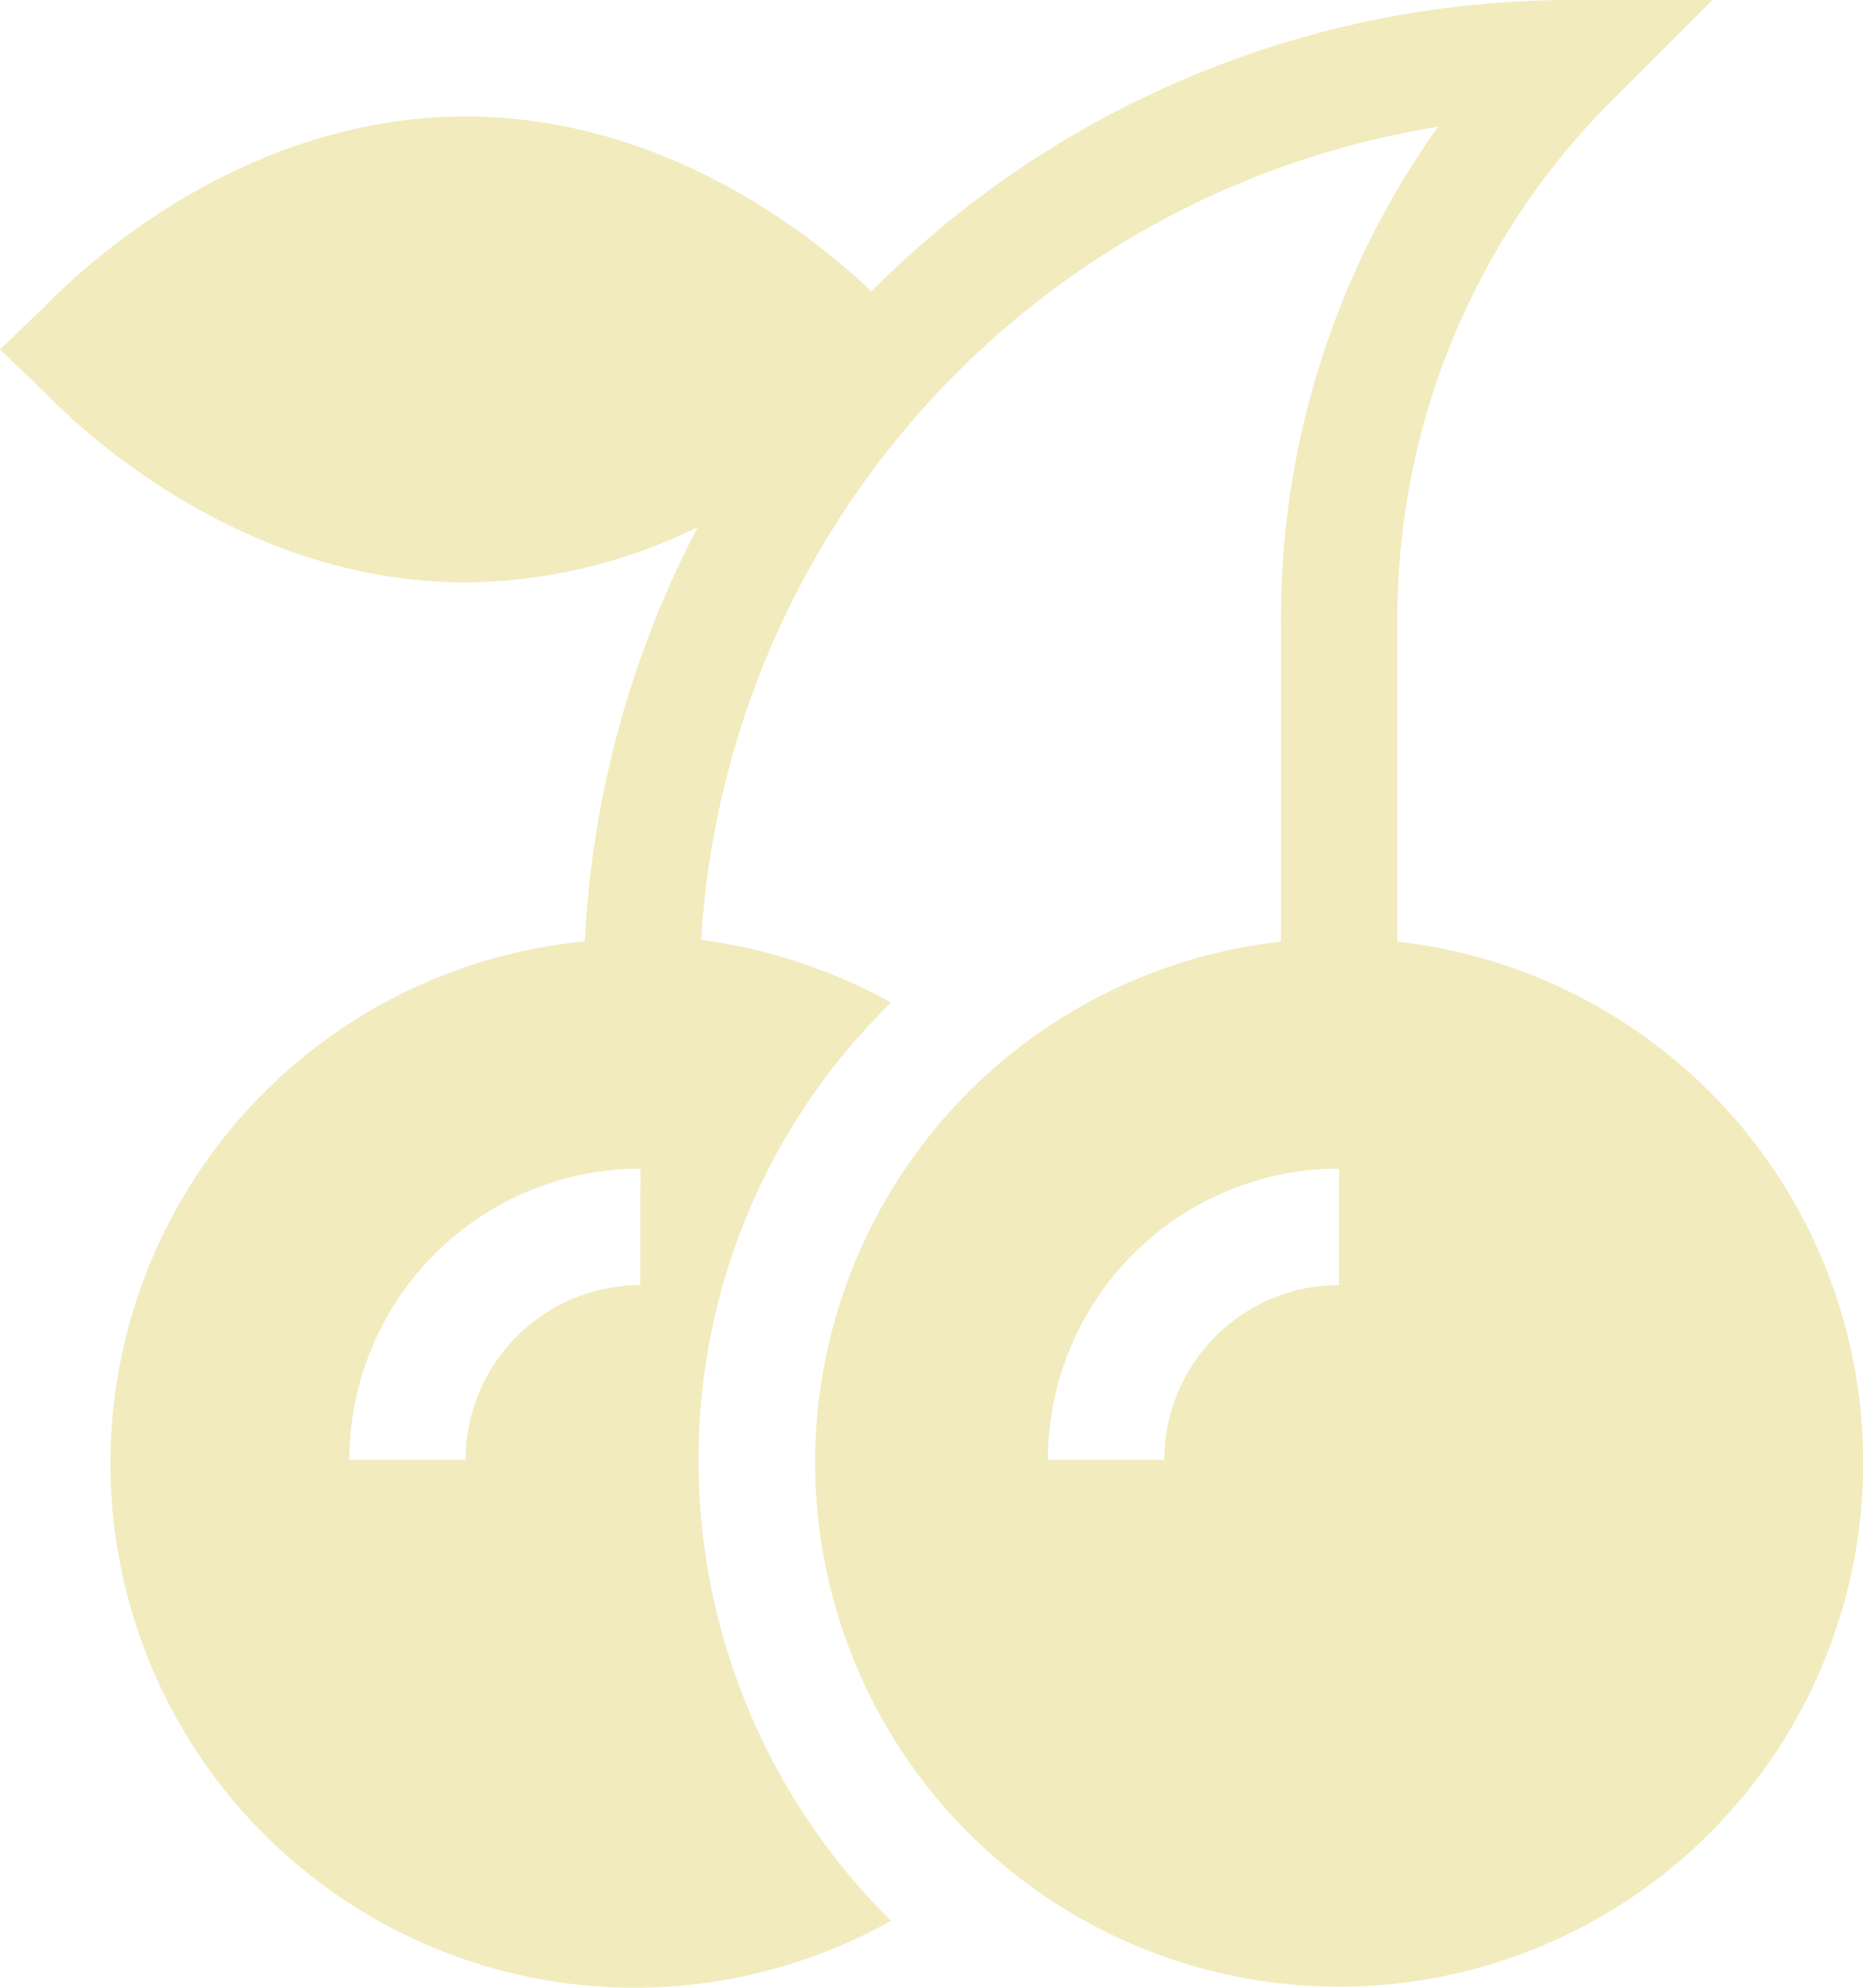
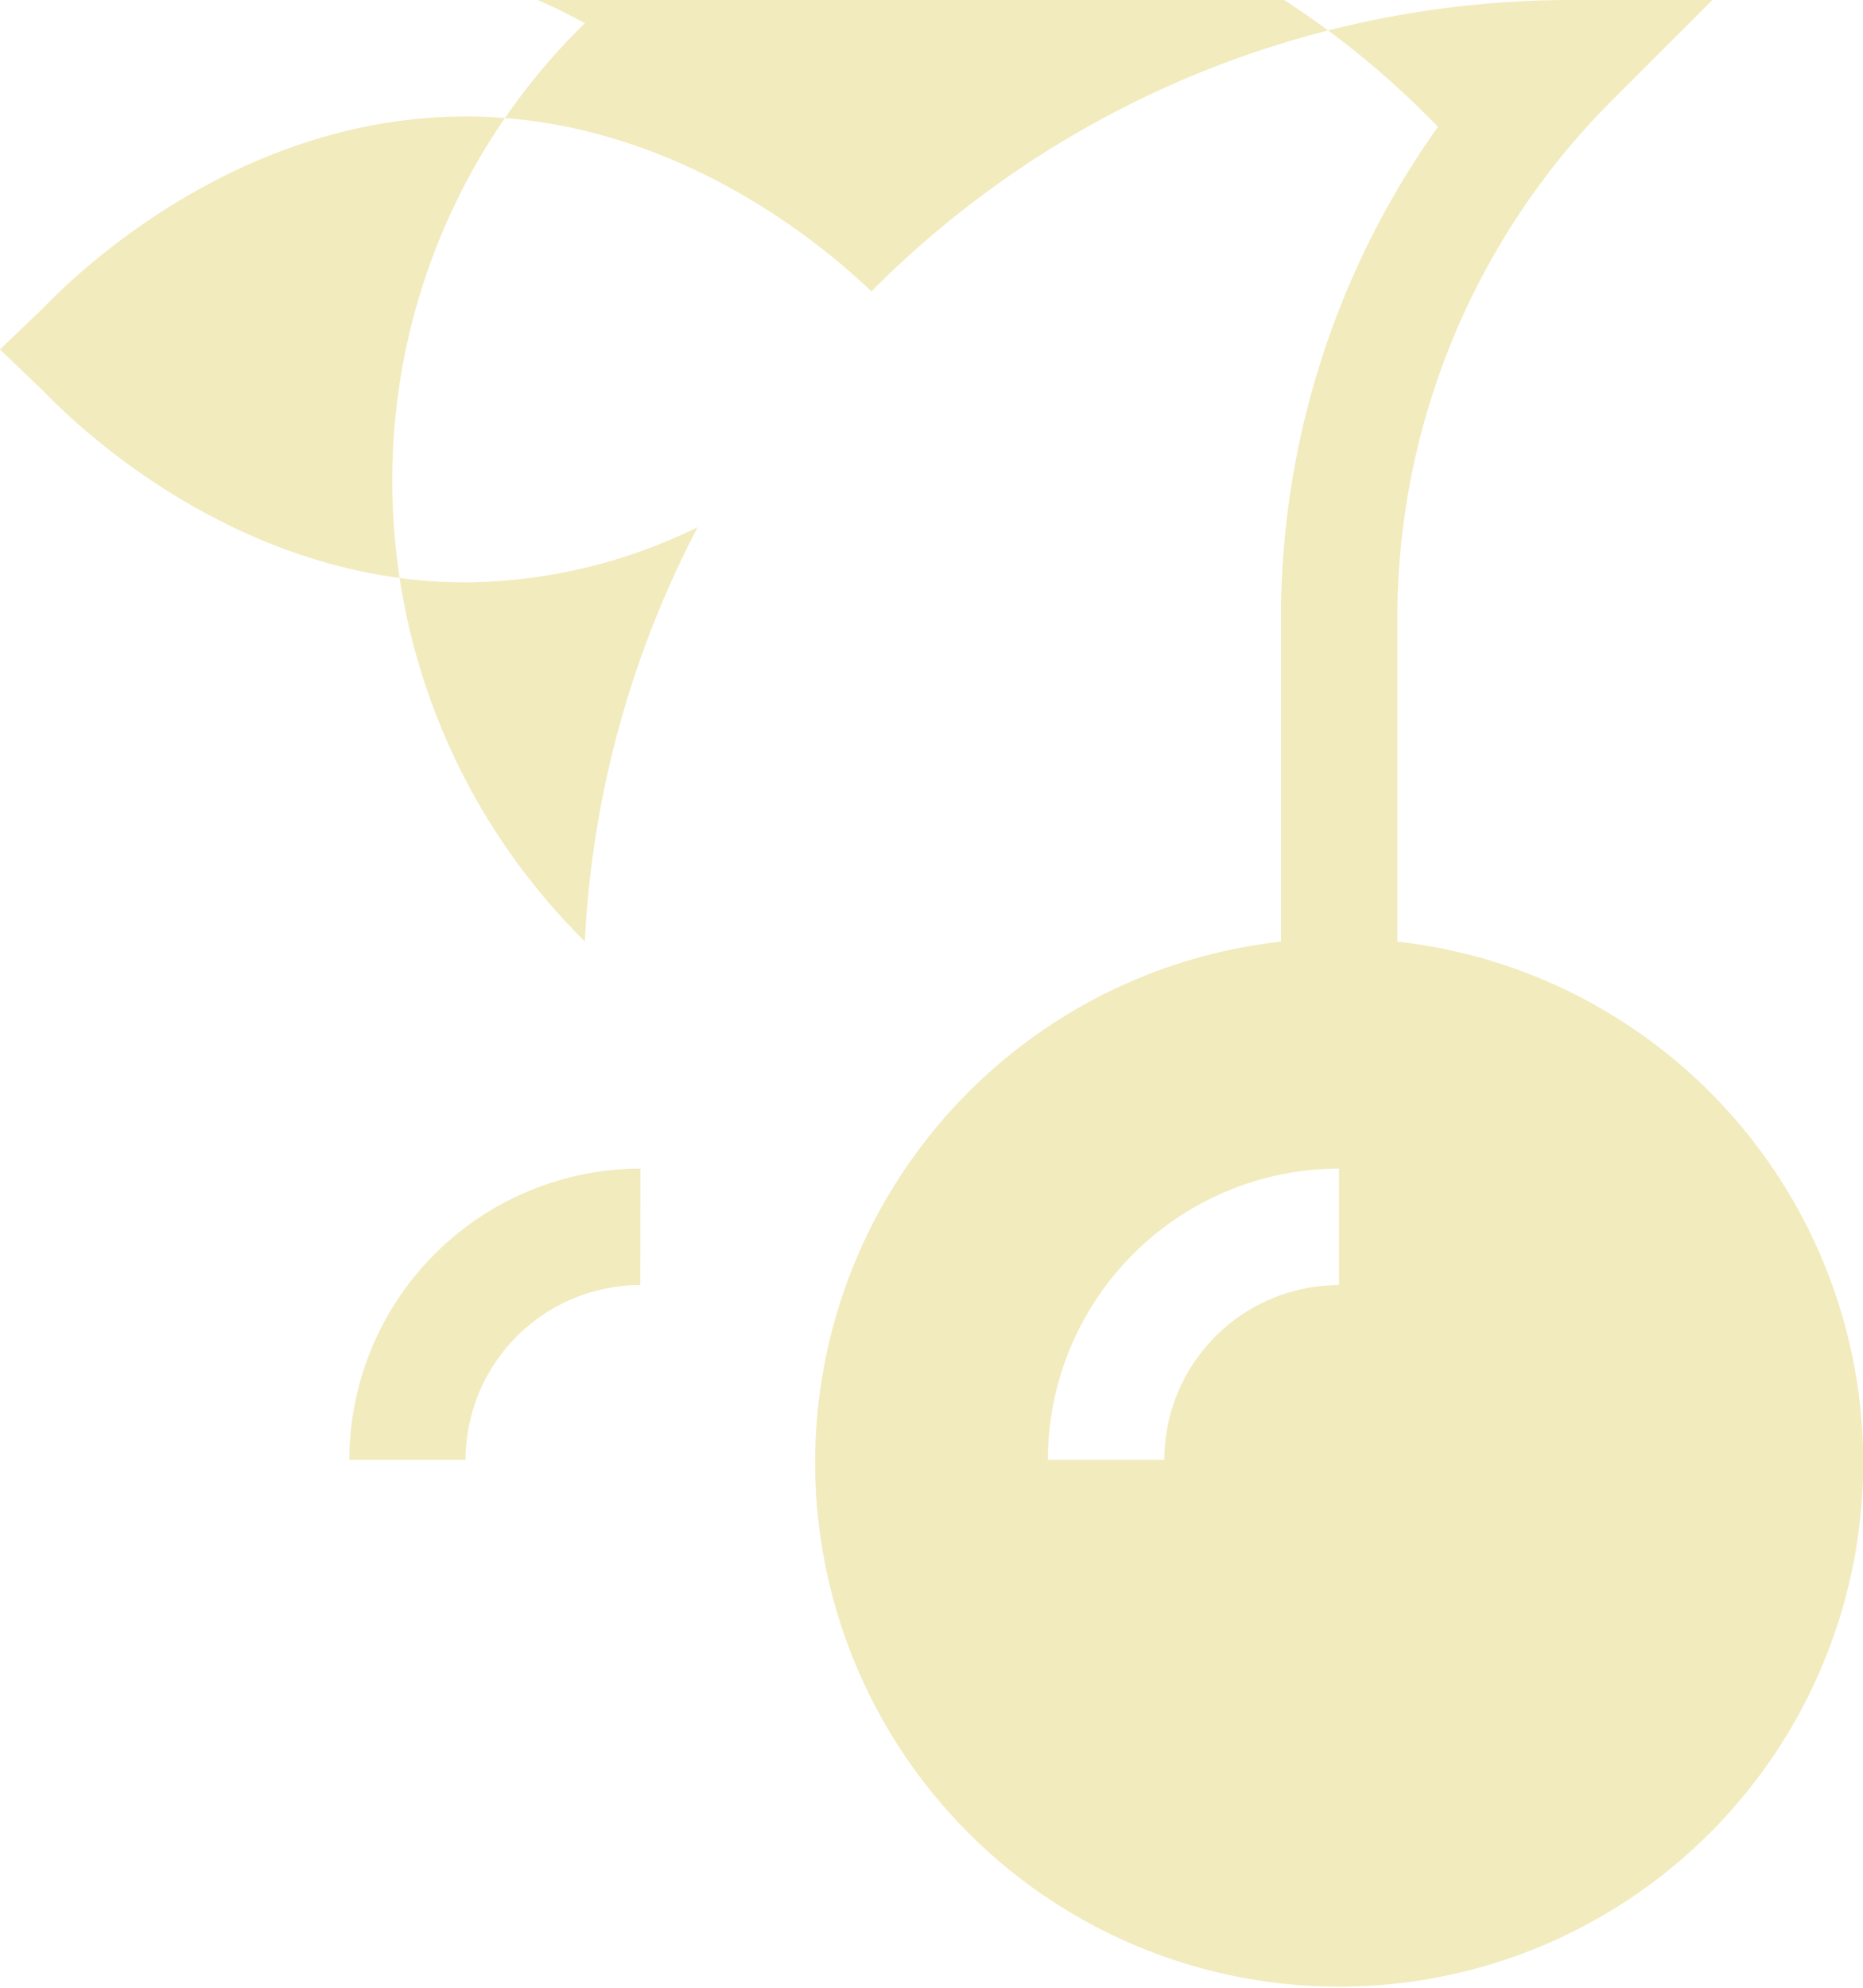
<svg xmlns="http://www.w3.org/2000/svg" viewBox="0 0 93.75 100">
  <defs>
    <style>.cls-1{fill:#f2ebbe}</style>
  </defs>
  <title>Asset 1</title>
  <g id="Layer_2" data-name="Layer 2">
    <g id="Layer_1-2" data-name="Layer 1">
-       <path class="cls-1" d="M23.44 29.3a26.94 26.94.0 0 0 11.67-2.78 50.31 50.31.0 0 0-5.68 20.84A26.38 26.38.0 1 0 44.84 96.63a32.57 32.57.0 0 1-9.69-23.19 32.12 32.12.0 0 1 9.69-23 27 27 0 0 0-9.56-3.16A44.2 44.2.0 0 1 72.36 6.38a42.62 42.62.0 0 0-7.9 24.85V47.37a26.37 26.37.0 1 0 5.86.0V31.22A36.84 36.84.0 0 1 81.17 5l5-5H79.1A49.65 49.65.0 0 0 43.85 14.66c-2.37-2.27-10-8.8-20.41-8.8-12.36.0-20.82 9.21-21.23 9.6L0 17.58 2.21 19.7C2.62 20.09 11.08 29.3 23.44 29.3zM67.38 64.65a8.8 8.8.0 0 0-8.79 8.79H52.73A14.67 14.67.0 0 1 67.38 58.79zm-35.16.0a8.8 8.8.0 0 0-8.79 8.79H17.58A14.67 14.67.0 0 1 32.23 58.79z" />
+       <path class="cls-1" d="M23.44 29.3a26.94 26.94.0 0 0 11.67-2.78 50.31 50.31.0 0 0-5.68 20.84a32.57 32.57.0 0 1-9.69-23.19 32.12 32.12.0 0 1 9.69-23 27 27 0 0 0-9.56-3.16A44.2 44.2.0 0 1 72.36 6.38a42.62 42.62.0 0 0-7.9 24.85V47.37a26.37 26.37.0 1 0 5.86.0V31.22A36.84 36.84.0 0 1 81.17 5l5-5H79.1A49.65 49.65.0 0 0 43.85 14.66c-2.37-2.27-10-8.8-20.41-8.8-12.36.0-20.82 9.21-21.23 9.6L0 17.58 2.21 19.7C2.62 20.09 11.08 29.3 23.44 29.3zM67.38 64.65a8.8 8.8.0 0 0-8.79 8.79H52.73A14.67 14.67.0 0 1 67.38 58.79zm-35.16.0a8.8 8.8.0 0 0-8.79 8.79H17.58A14.67 14.67.0 0 1 32.23 58.79z" />
    </g>
  </g>
</svg>